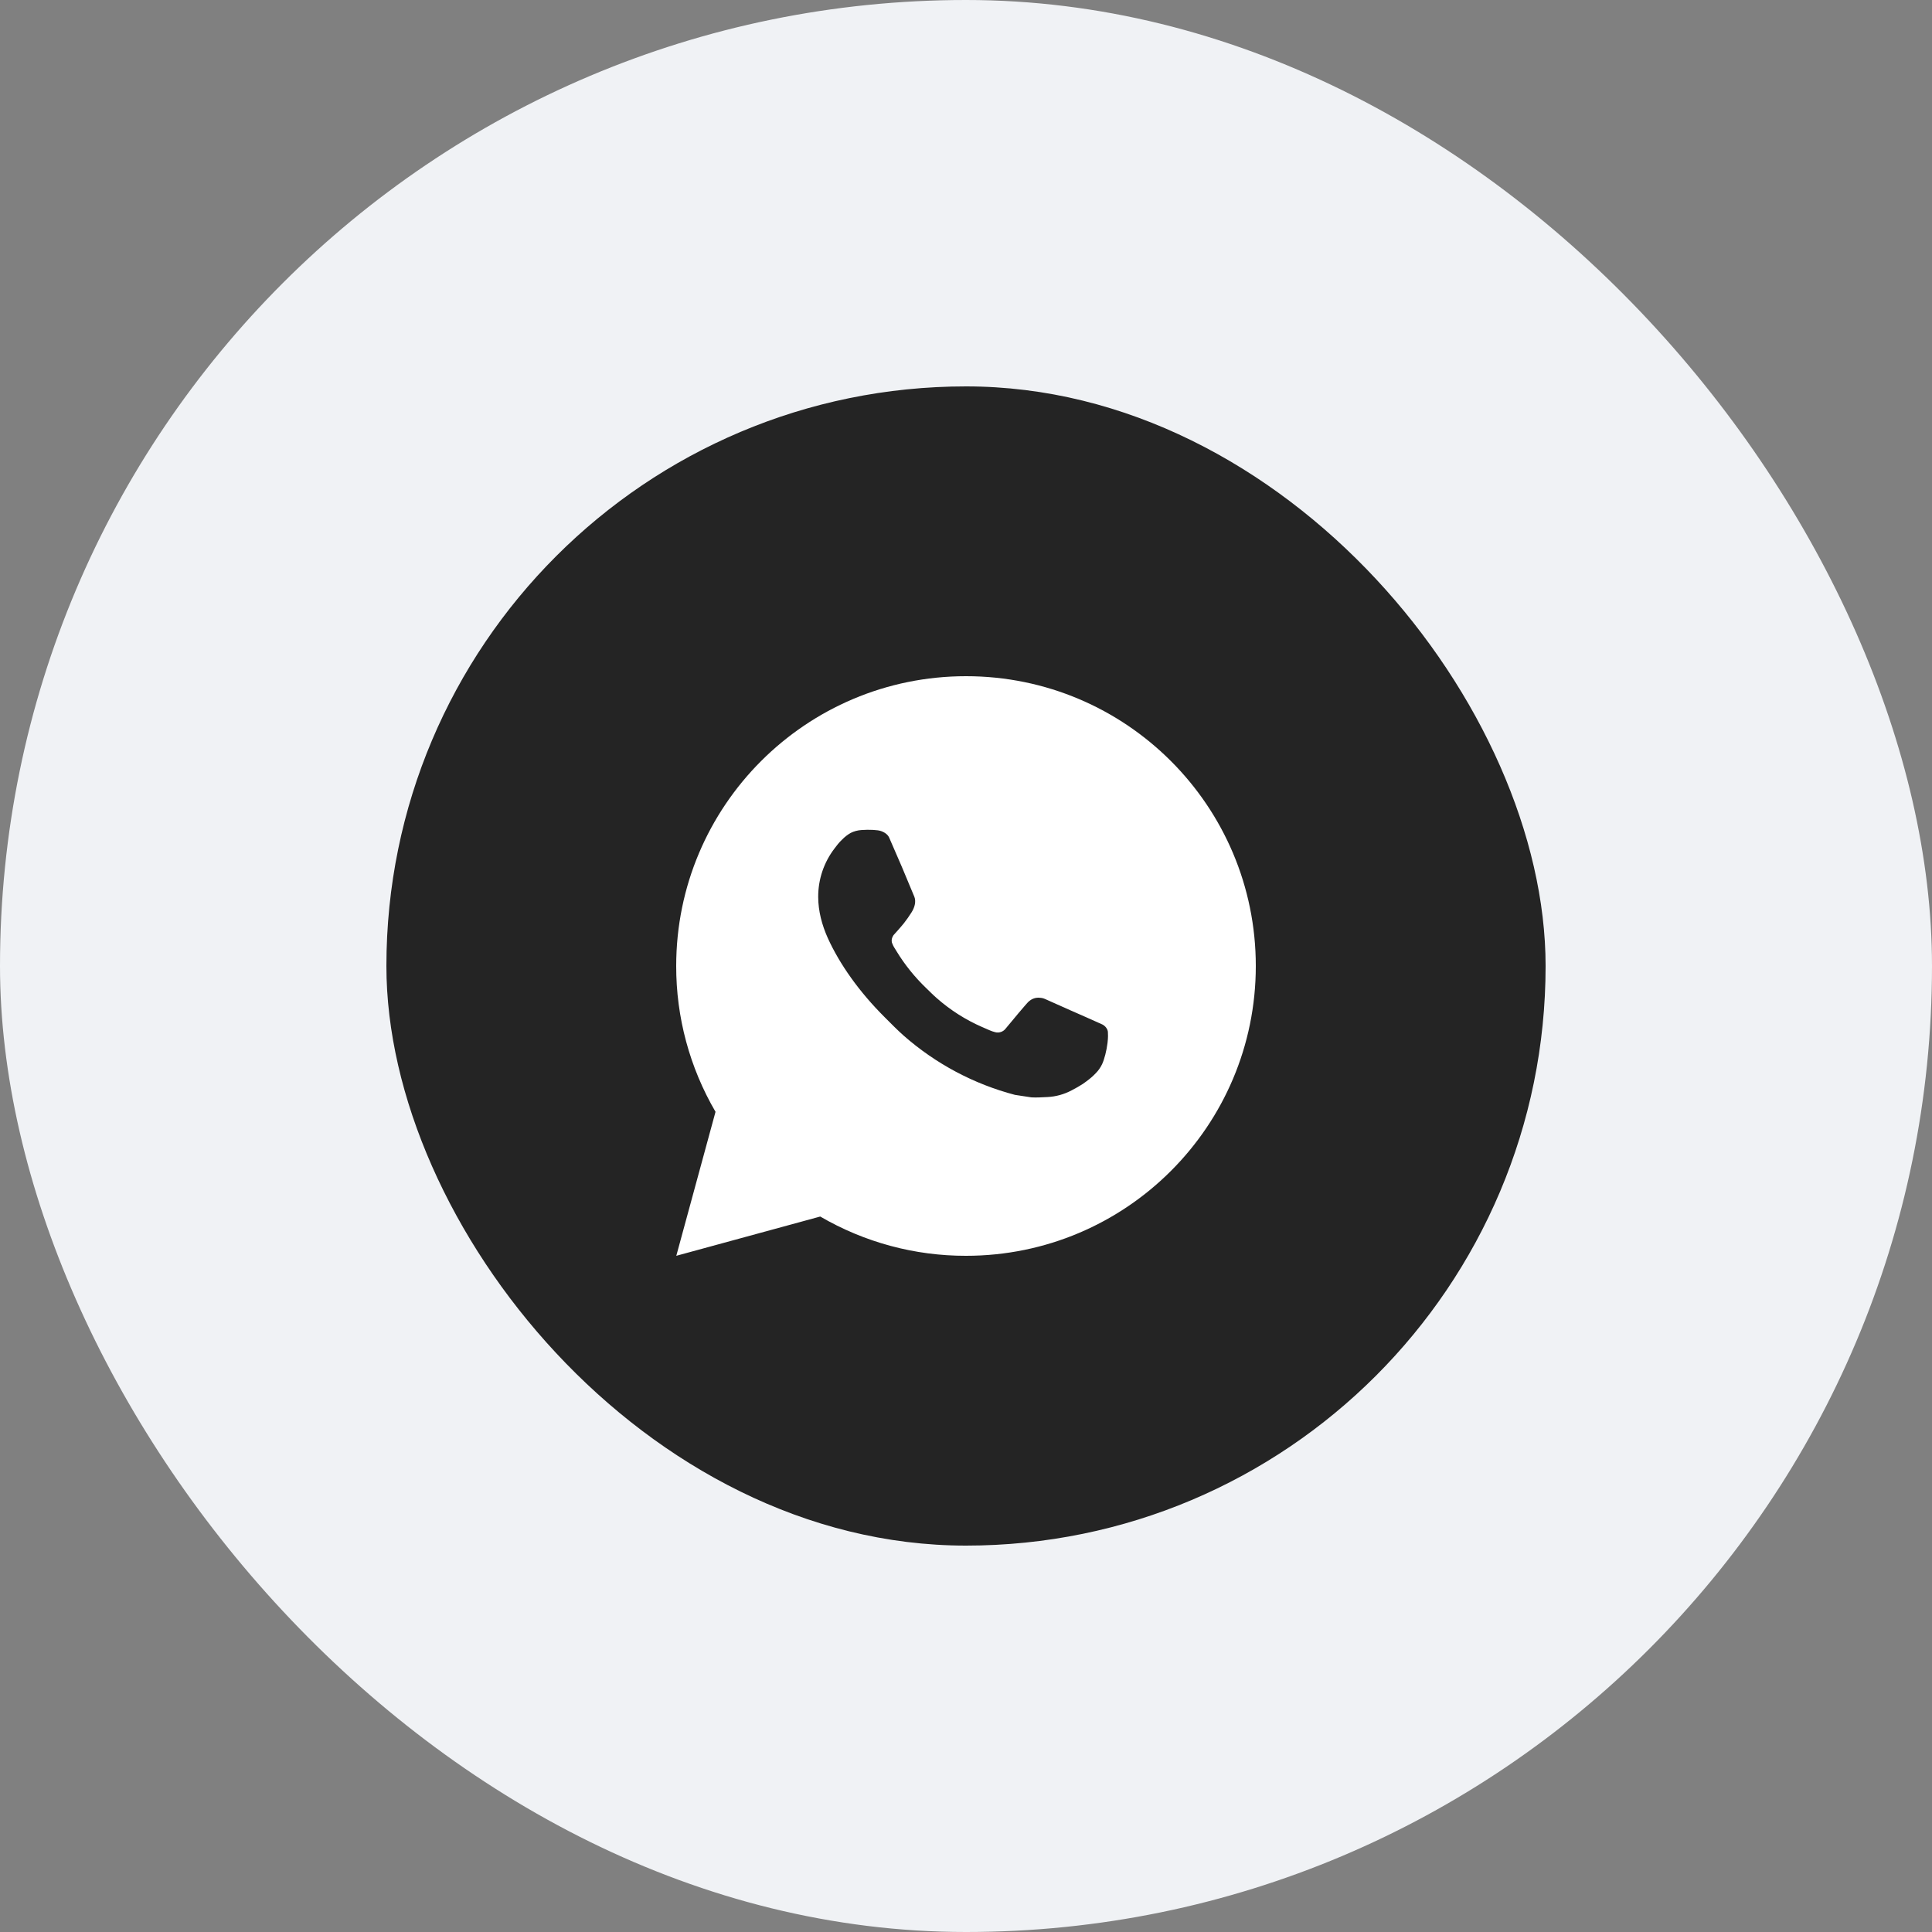
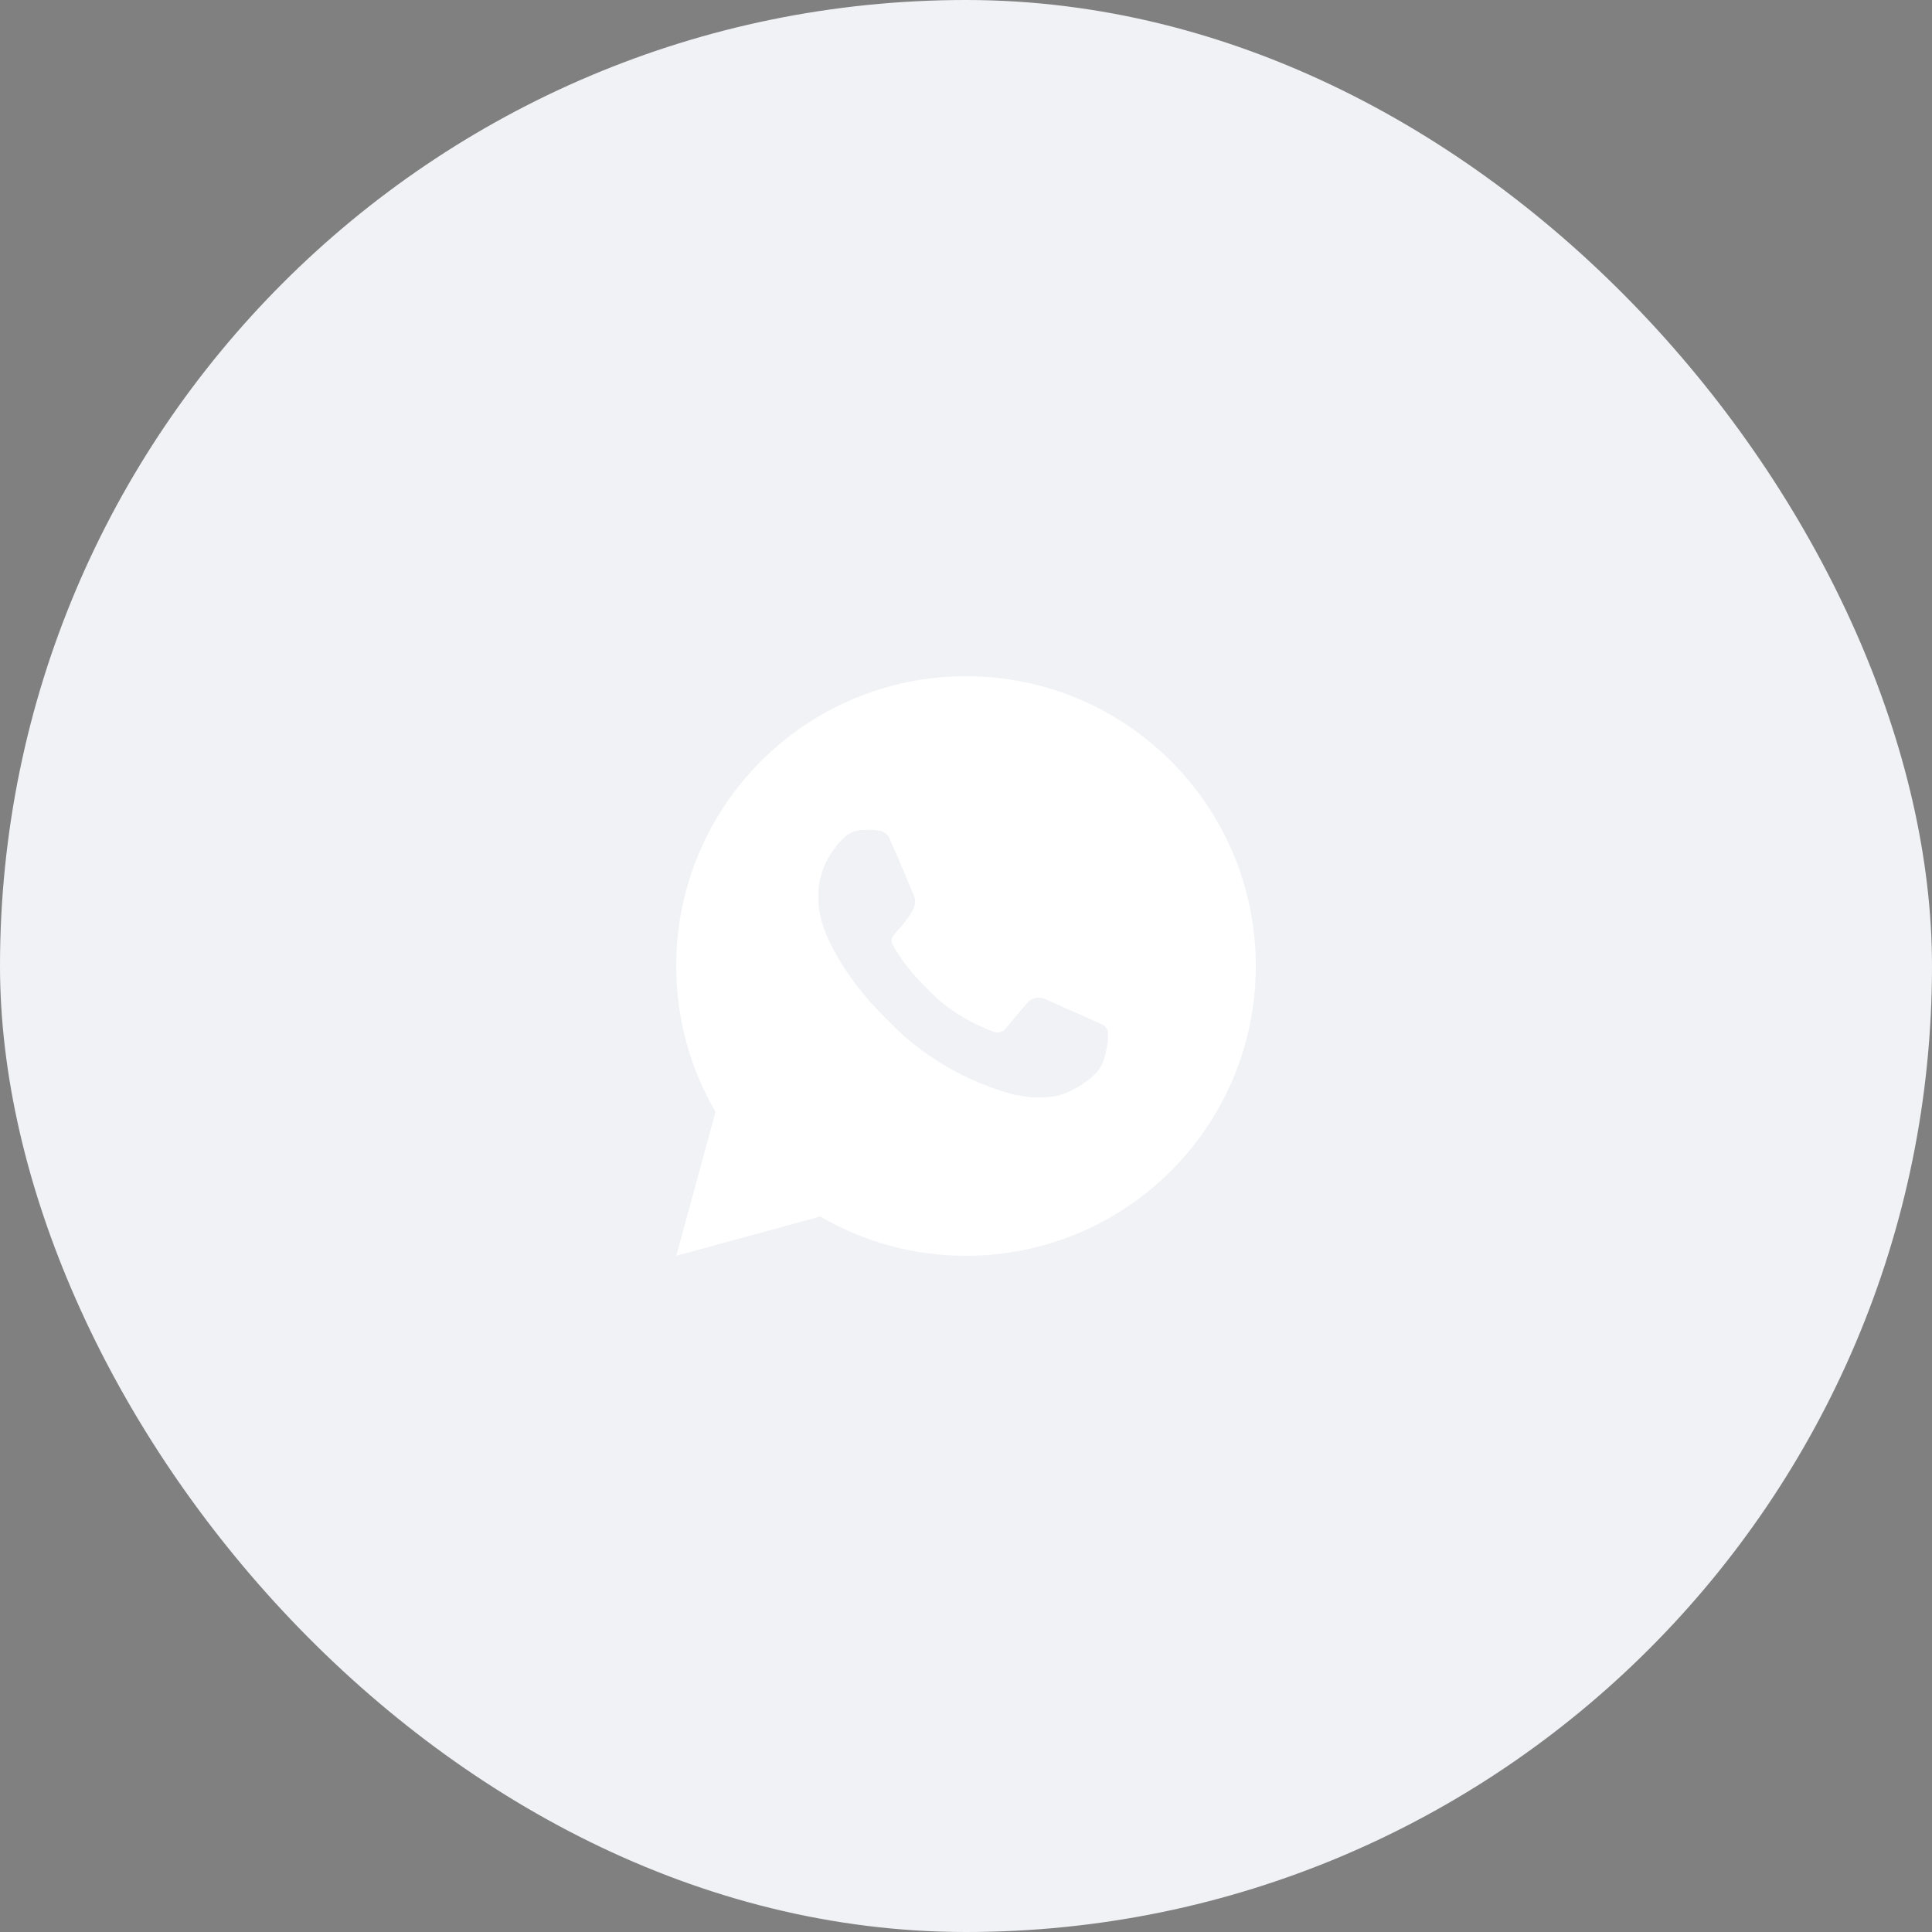
<svg xmlns="http://www.w3.org/2000/svg" width="40" height="40" viewBox="0 0 40 40" fill="none">
  <rect x="0" y="0" width="40" height="40" fill="#808080" stroke="none" />
  <rect width="40" height="40" rx="20" fill="#F0F2F5" />
-   <rect x="8" y="8" width="24" height="24" rx="12" fill="#242424" />
  <g clip-path="url(#clip0_138_3602)">
-     <path d="M14.002 26L14.814 23.019C14.279 22.103 13.998 21.061 14 20C14 16.686 16.686 14 20 14C23.314 14 26 16.686 26 20C26 23.314 23.314 26 20 26C18.94 26.002 17.898 25.721 16.982 25.187L14.002 26ZM17.835 17.185C17.757 17.19 17.681 17.21 17.612 17.245C17.547 17.282 17.488 17.328 17.436 17.382C17.364 17.449 17.323 17.508 17.279 17.565C17.057 17.854 16.938 18.208 16.94 18.572C16.941 18.866 17.018 19.152 17.138 19.42C17.383 19.961 17.787 20.534 18.321 21.065C18.449 21.193 18.574 21.321 18.709 21.441C19.371 22.023 20.16 22.444 21.013 22.668L21.355 22.72C21.466 22.726 21.577 22.718 21.688 22.713C21.863 22.704 22.034 22.656 22.188 22.574C22.288 22.521 22.335 22.495 22.418 22.442C22.418 22.442 22.444 22.425 22.493 22.388C22.574 22.328 22.624 22.285 22.691 22.215C22.741 22.164 22.784 22.103 22.817 22.034C22.864 21.936 22.911 21.75 22.93 21.594C22.944 21.475 22.94 21.411 22.938 21.37C22.936 21.306 22.882 21.24 22.824 21.211L22.475 21.055C22.475 21.055 21.953 20.827 21.634 20.682C21.601 20.668 21.565 20.659 21.528 20.658C21.487 20.653 21.446 20.658 21.407 20.671C21.367 20.684 21.332 20.706 21.301 20.734V20.733C21.298 20.733 21.258 20.767 20.824 21.292C20.799 21.326 20.765 21.351 20.726 21.365C20.687 21.379 20.644 21.381 20.604 21.37C20.564 21.36 20.526 21.347 20.489 21.331C20.415 21.3 20.389 21.288 20.338 21.265L20.335 21.264C19.991 21.114 19.674 20.912 19.393 20.664C19.317 20.598 19.247 20.526 19.175 20.457C18.939 20.23 18.733 19.975 18.563 19.696L18.528 19.639C18.502 19.601 18.482 19.559 18.466 19.516C18.444 19.428 18.503 19.357 18.503 19.357C18.503 19.357 18.649 19.197 18.717 19.111C18.773 19.039 18.826 18.964 18.874 18.887C18.945 18.773 18.967 18.656 18.93 18.565C18.762 18.155 18.588 17.746 18.409 17.341C18.374 17.26 18.269 17.203 18.174 17.191C18.141 17.188 18.109 17.184 18.076 17.182C17.996 17.178 17.915 17.179 17.835 17.185Z" fill="white" />
+     <path d="M14.002 26L14.814 23.019C14.279 22.103 13.998 21.061 14 20C14 16.686 16.686 14 20 14C23.314 14 26 16.686 26 20C26 23.314 23.314 26 20 26C18.94 26.002 17.898 25.721 16.982 25.187L14.002 26ZM17.835 17.185C17.757 17.19 17.681 17.21 17.612 17.245C17.547 17.282 17.488 17.328 17.436 17.382C17.364 17.449 17.323 17.508 17.279 17.565C17.057 17.854 16.938 18.208 16.94 18.572C16.941 18.866 17.018 19.152 17.138 19.42C17.383 19.961 17.787 20.534 18.321 21.065C18.449 21.193 18.574 21.321 18.709 21.441C19.371 22.023 20.16 22.444 21.013 22.668L21.355 22.72C21.466 22.726 21.577 22.718 21.688 22.713C21.863 22.704 22.034 22.656 22.188 22.574C22.288 22.521 22.335 22.495 22.418 22.442C22.418 22.442 22.444 22.425 22.493 22.388C22.574 22.328 22.624 22.285 22.691 22.215C22.741 22.164 22.784 22.103 22.817 22.034C22.864 21.936 22.911 21.75 22.93 21.594C22.944 21.475 22.94 21.411 22.938 21.37C22.936 21.306 22.882 21.24 22.824 21.211L22.475 21.055C22.475 21.055 21.953 20.827 21.634 20.682C21.601 20.668 21.565 20.659 21.528 20.658C21.487 20.653 21.446 20.658 21.407 20.671C21.367 20.684 21.332 20.706 21.301 20.734V20.733C21.298 20.733 21.258 20.767 20.824 21.292C20.799 21.326 20.765 21.351 20.726 21.365C20.687 21.379 20.644 21.381 20.604 21.37C20.564 21.36 20.526 21.347 20.489 21.331C20.415 21.3 20.389 21.288 20.338 21.265L20.335 21.264C19.991 21.114 19.674 20.912 19.393 20.664C18.939 20.23 18.733 19.975 18.563 19.696L18.528 19.639C18.502 19.601 18.482 19.559 18.466 19.516C18.444 19.428 18.503 19.357 18.503 19.357C18.503 19.357 18.649 19.197 18.717 19.111C18.773 19.039 18.826 18.964 18.874 18.887C18.945 18.773 18.967 18.656 18.93 18.565C18.762 18.155 18.588 17.746 18.409 17.341C18.374 17.26 18.269 17.203 18.174 17.191C18.141 17.188 18.109 17.184 18.076 17.182C17.996 17.178 17.915 17.179 17.835 17.185Z" fill="white" />
  </g>
  <defs>
    <clipPath id="clip0_138_3602">
      <rect width="12" height="12" fill="white" transform="translate(14 14)" />
    </clipPath>
  </defs>
</svg>